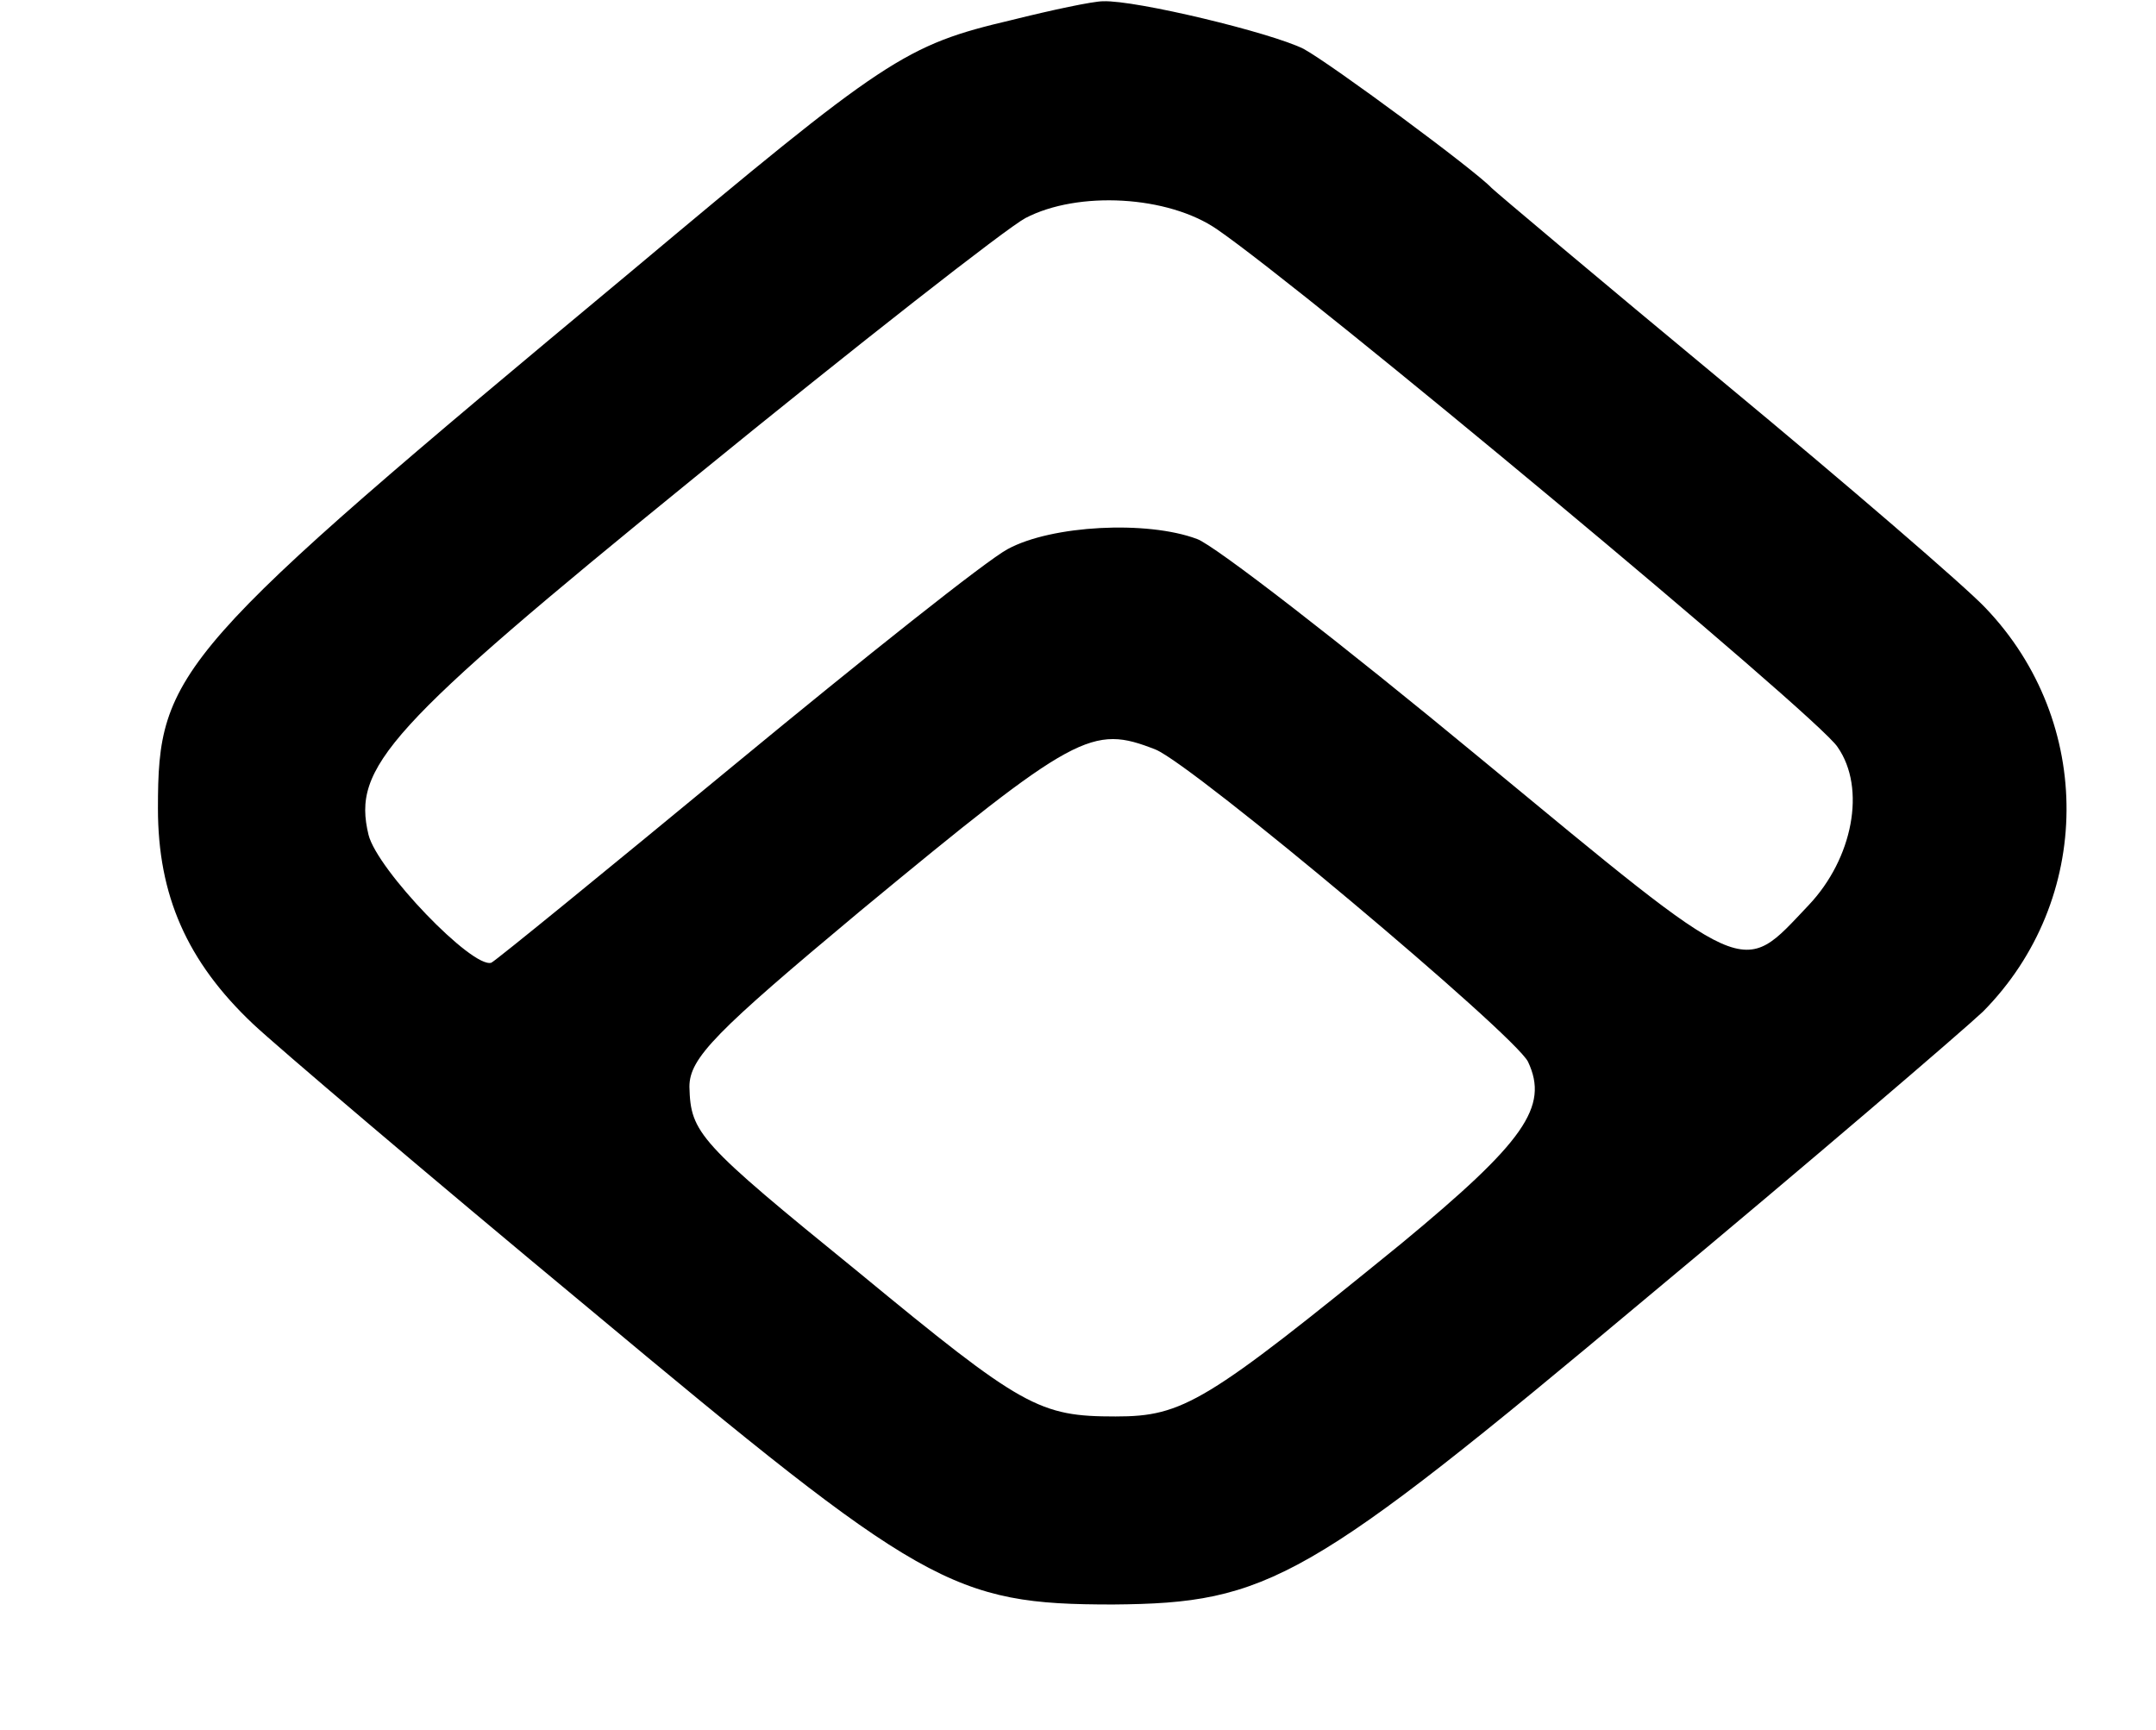
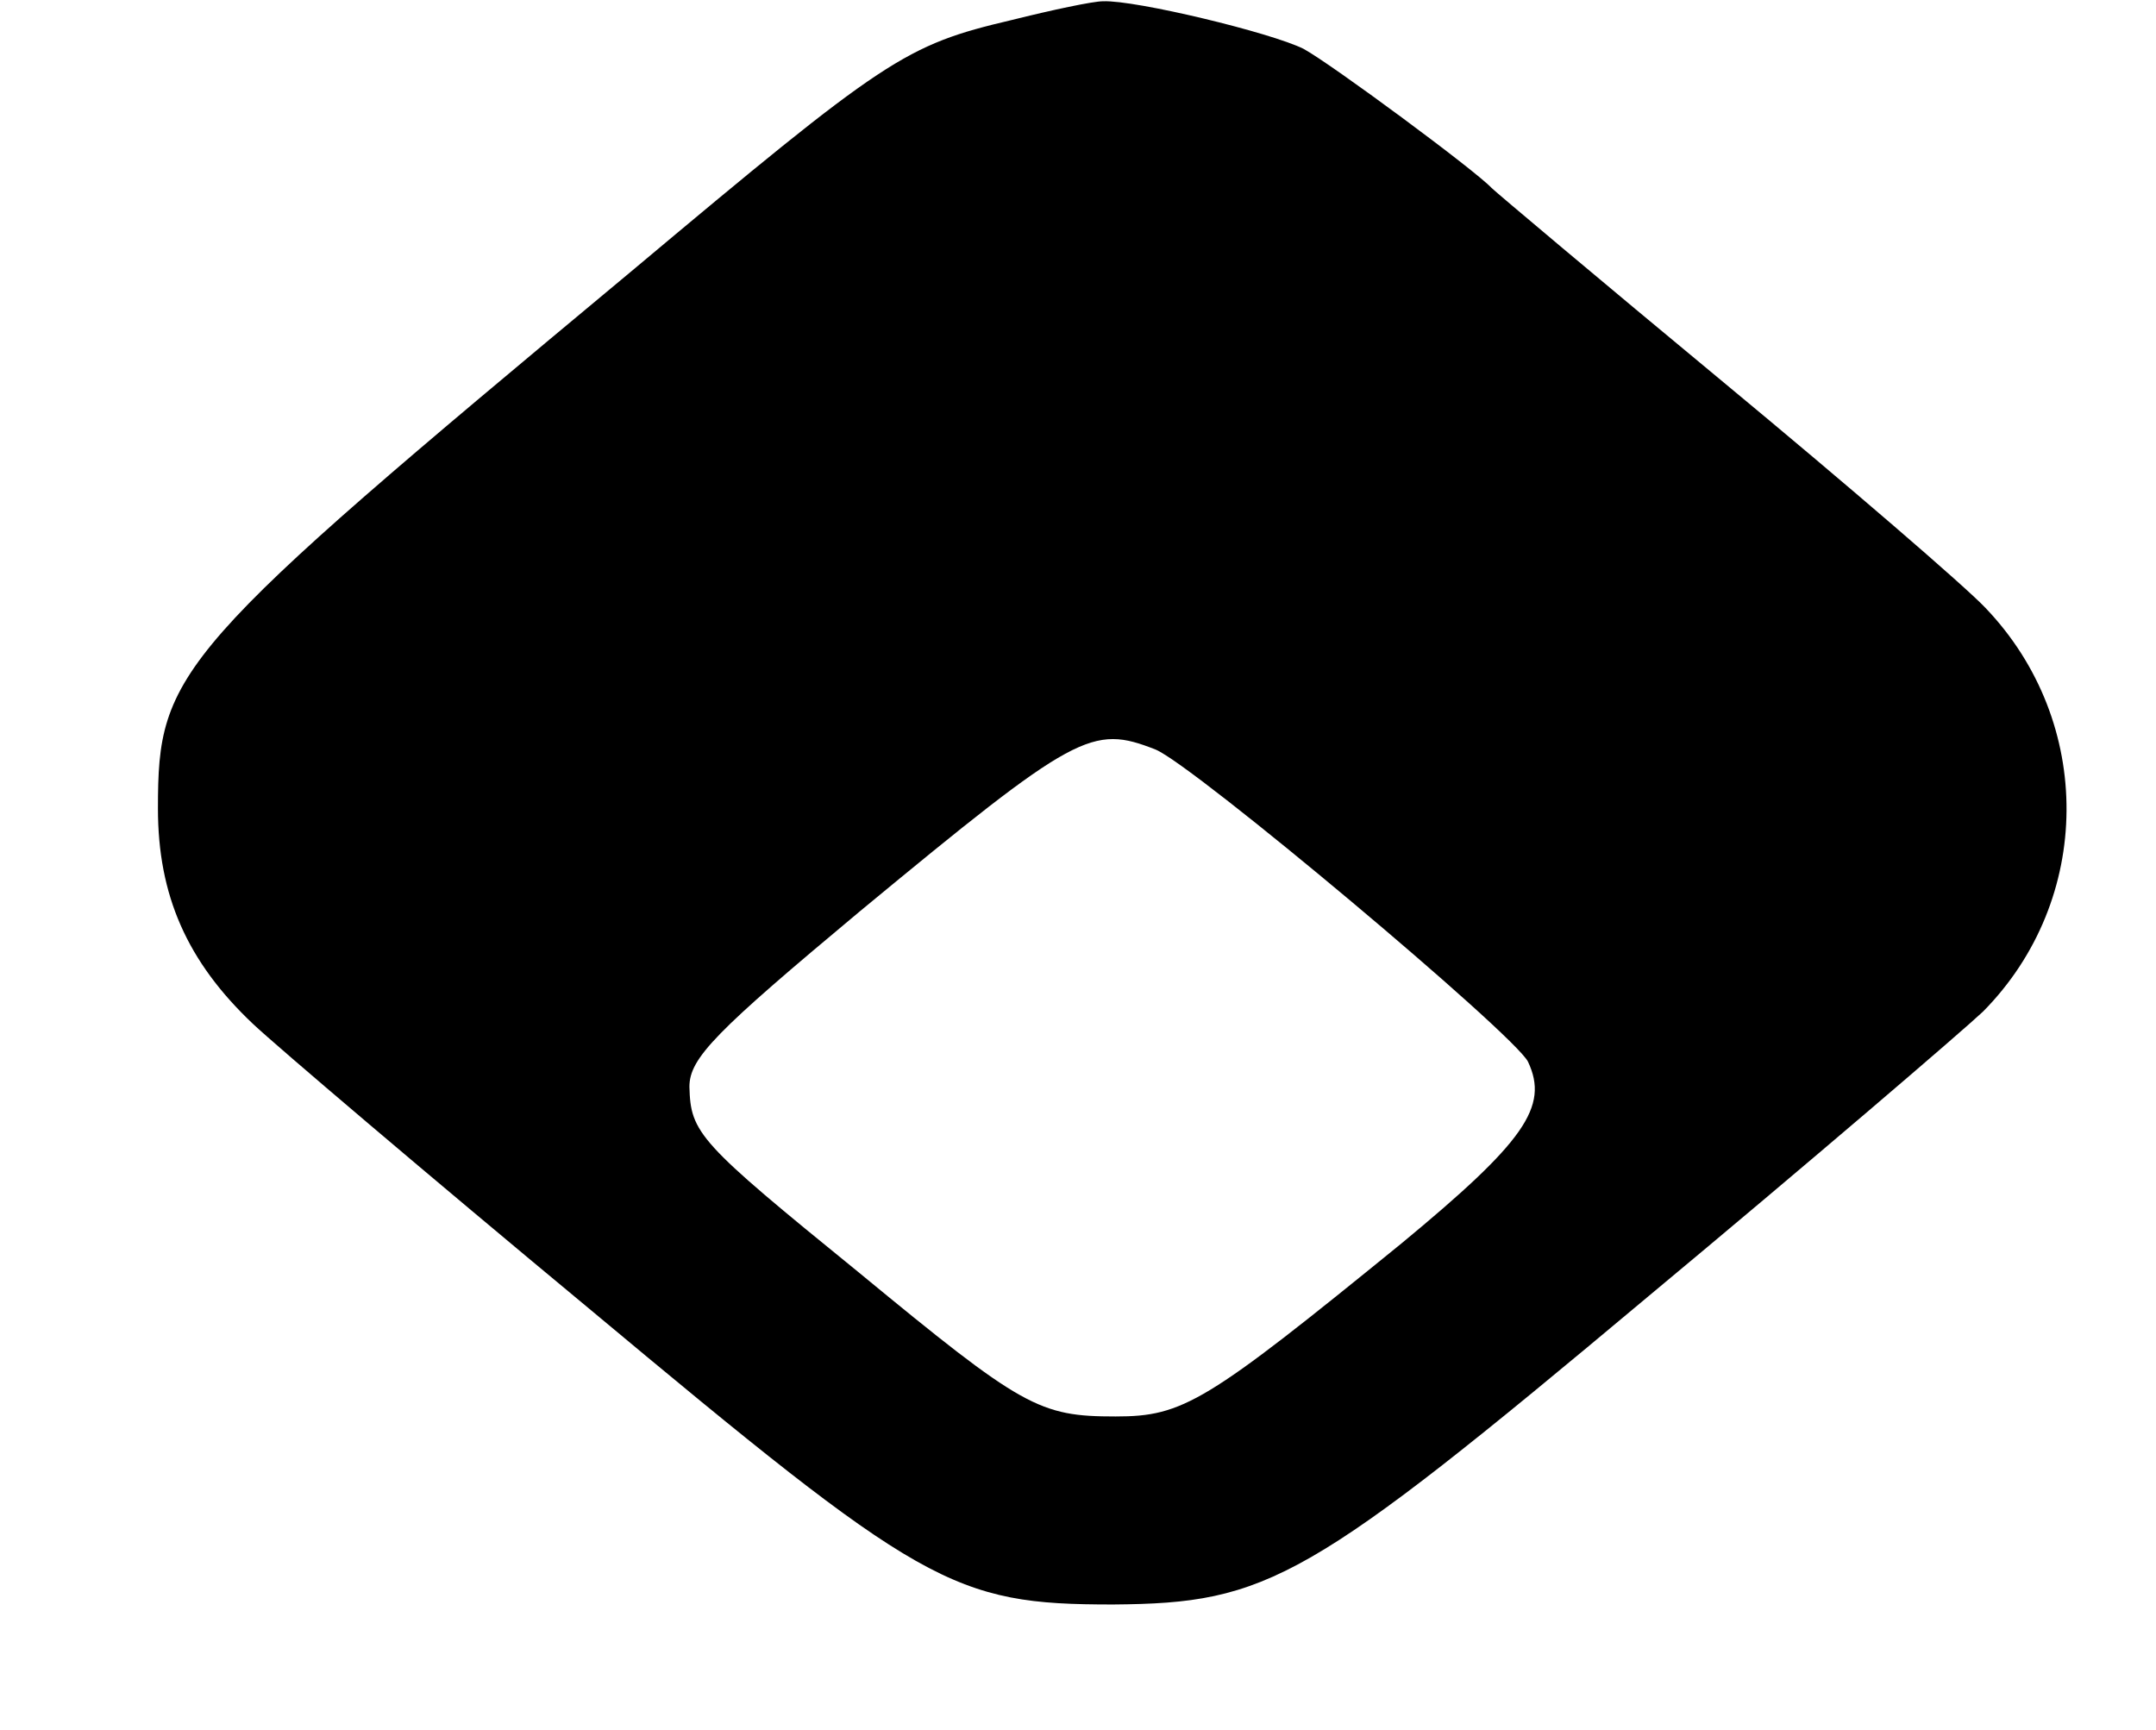
<svg xmlns="http://www.w3.org/2000/svg" version="1.0" width="172pt" height="138pt" viewBox="0 0 172 138" preserveAspectRatio="xMidYMid meet">
  <g transform="translate(0,138) scale(0.1,-0.1)" fill="#000000" stroke="none">
-     <path d="M807 1364 c-85 -20 -100 -30 -304 -201 -364 -303 -377 -318 -377 -428 0 -69 23 -122 76 -172 18 -17 139 -120 268 -227 266 -222 290 -236 418 -236 124 1 155 18 426 245 131 109 251 212 268 228 88 89 89 231 2 322 -16 17 -110 98 -209 180 -99 82 -182 152 -185 155 -13 14 -128 99 -150 111 -26 13 -134 39 -160 38 -8 0 -41 -7 -73 -15z m164 -167 c70 -48 480 -389 495 -413 23 -33 12 -89 -23 -126 -55 -58 -45 -62 -262 117 -110 91 -212 170 -226 175 -40 15 -116 11 -151 -8 -17 -9 -115 -87 -218 -172 -103 -85 -190 -156 -194 -158 -15 -5 -91 74 -98 102 -13 54 14 85 260 285 130 106 249 199 264 207 42 22 114 18 153 -9z m-49 -415 c31 -13 286 -227 297 -249 17 -36 -3 -64 -101 -145 -156 -127 -174 -138 -228 -138 -61 0 -74 7 -205 115 -128 104 -134 111 -135 148 0 23 21 44 136 140 173 143 185 149 236 129z" />
+     <path d="M807 1364 c-85 -20 -100 -30 -304 -201 -364 -303 -377 -318 -377 -428 0 -69 23 -122 76 -172 18 -17 139 -120 268 -227 266 -222 290 -236 418 -236 124 1 155 18 426 245 131 109 251 212 268 228 88 89 89 231 2 322 -16 17 -110 98 -209 180 -99 82 -182 152 -185 155 -13 14 -128 99 -150 111 -26 13 -134 39 -160 38 -8 0 -41 -7 -73 -15z m164 -167 z m-49 -415 c31 -13 286 -227 297 -249 17 -36 -3 -64 -101 -145 -156 -127 -174 -138 -228 -138 -61 0 -74 7 -205 115 -128 104 -134 111 -135 148 0 23 21 44 136 140 173 143 185 149 236 129z" />
  </g>
</svg>